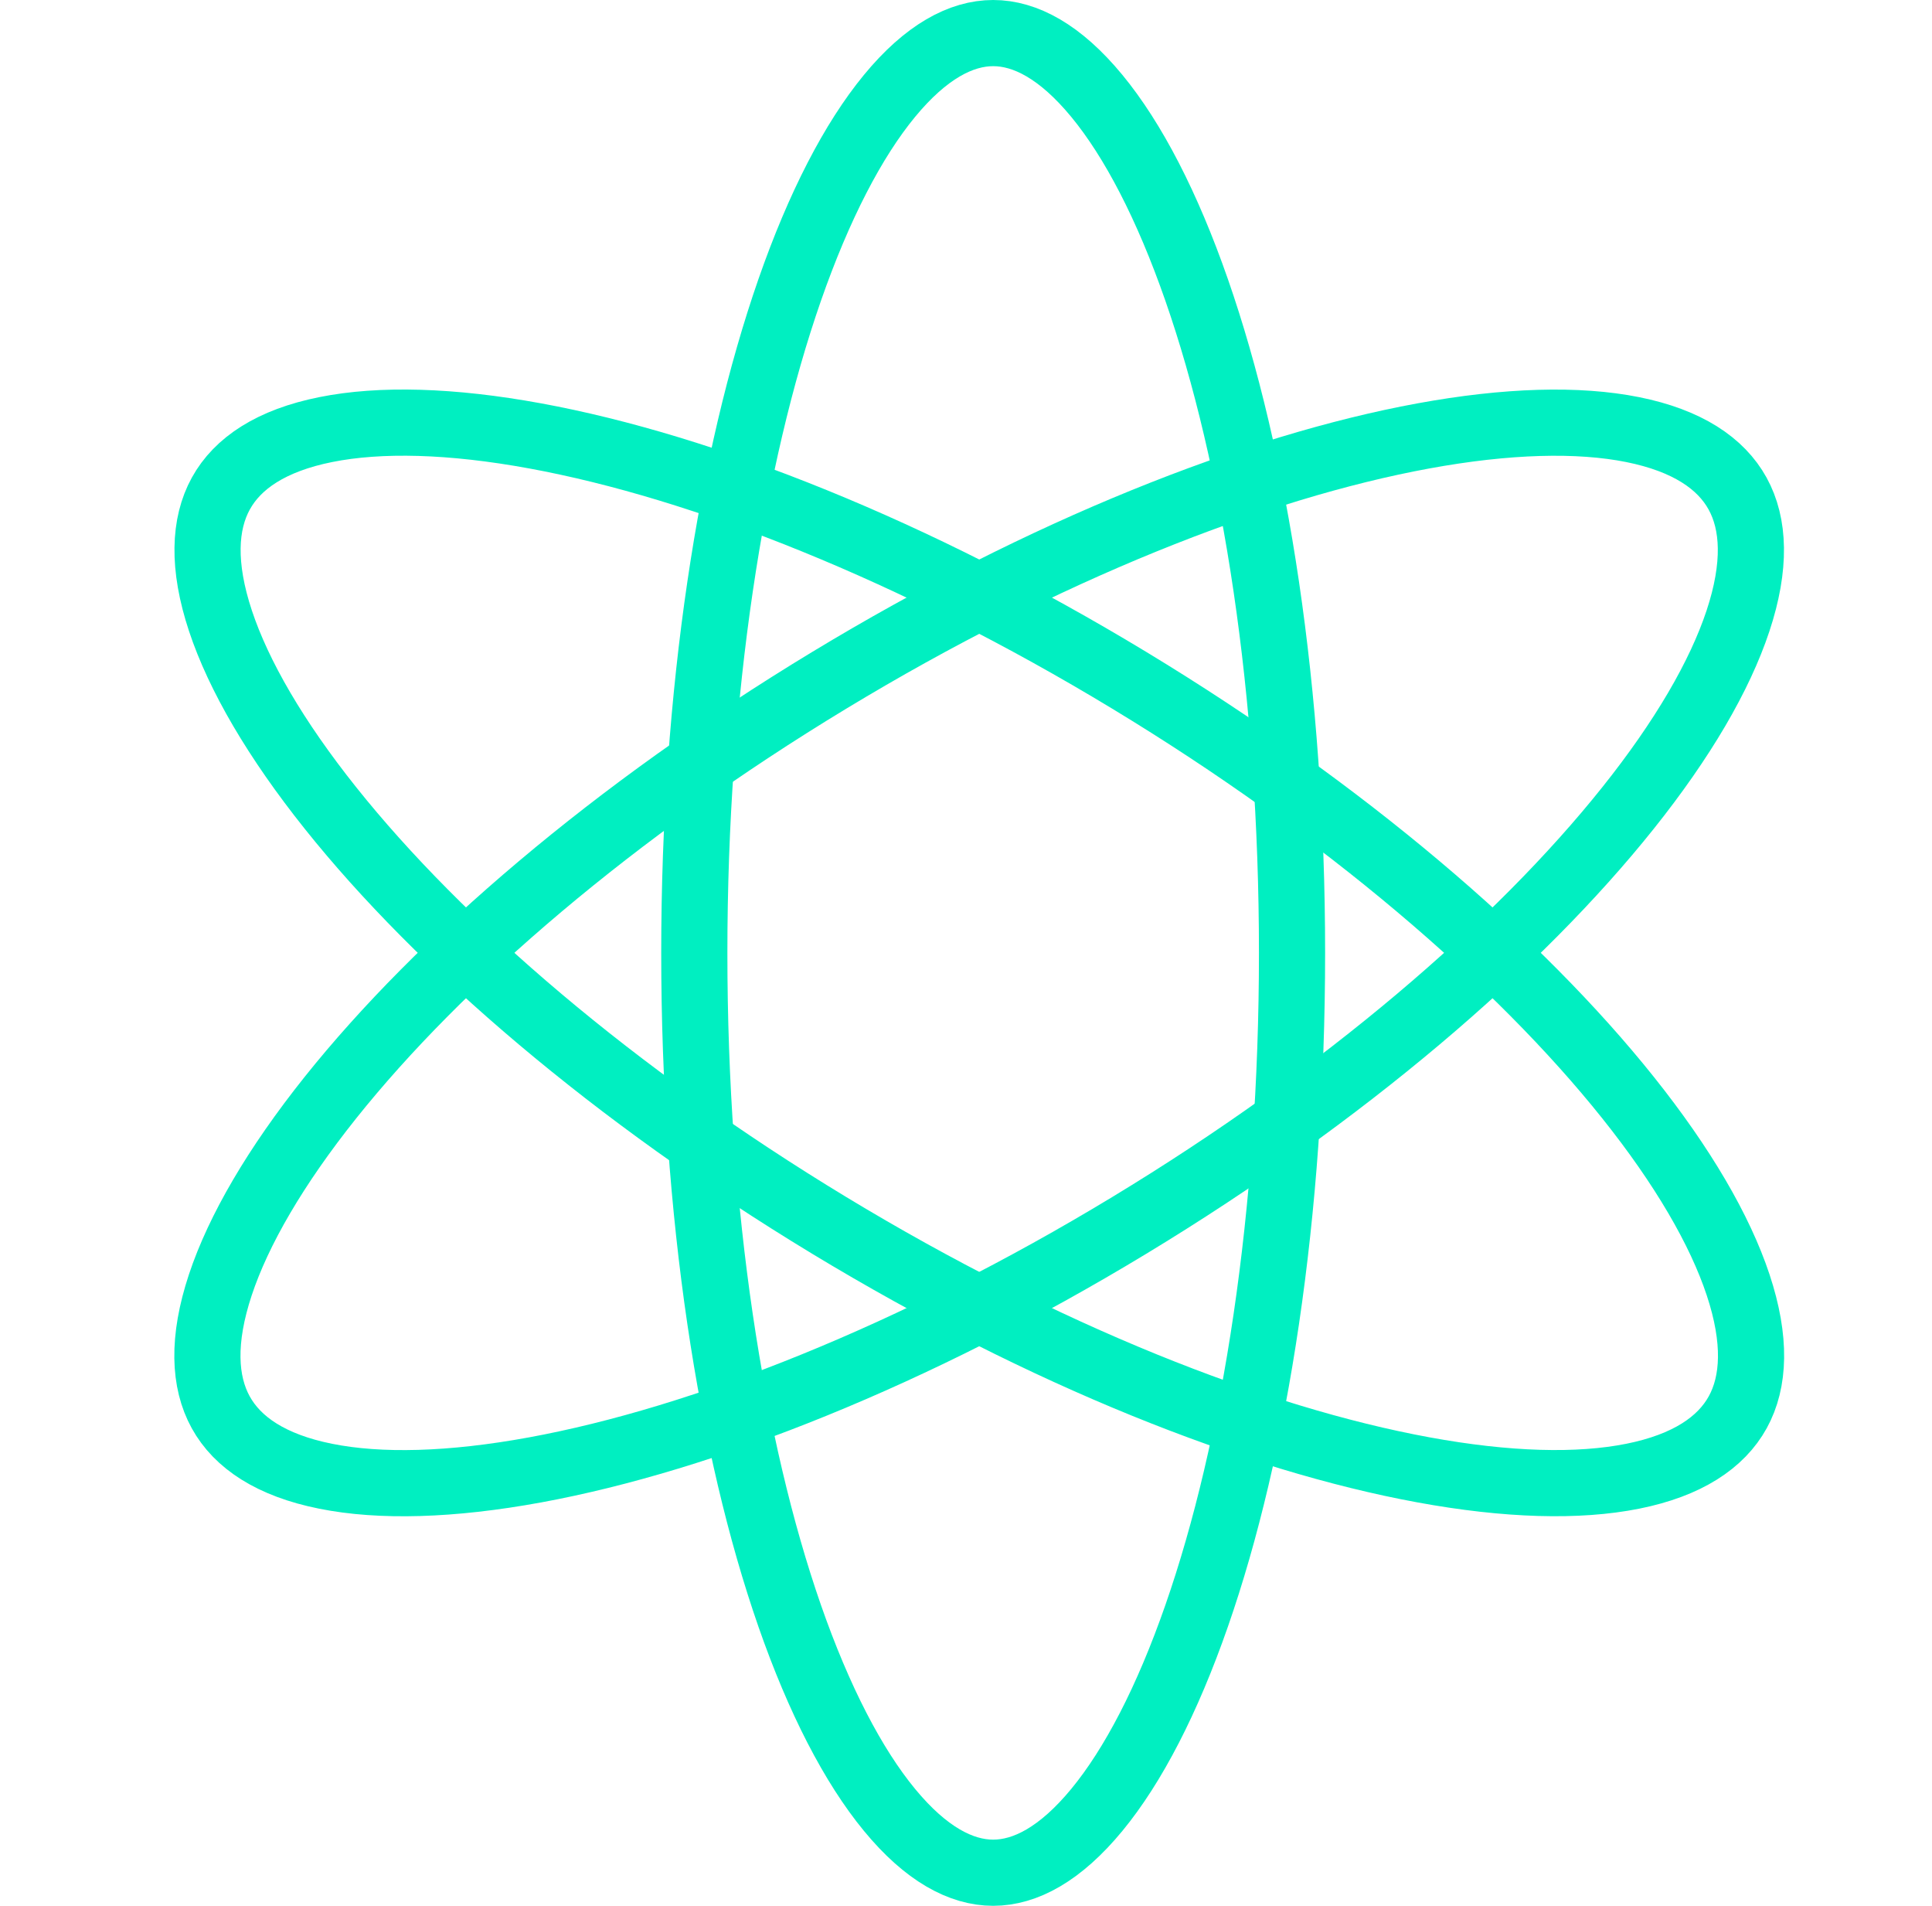
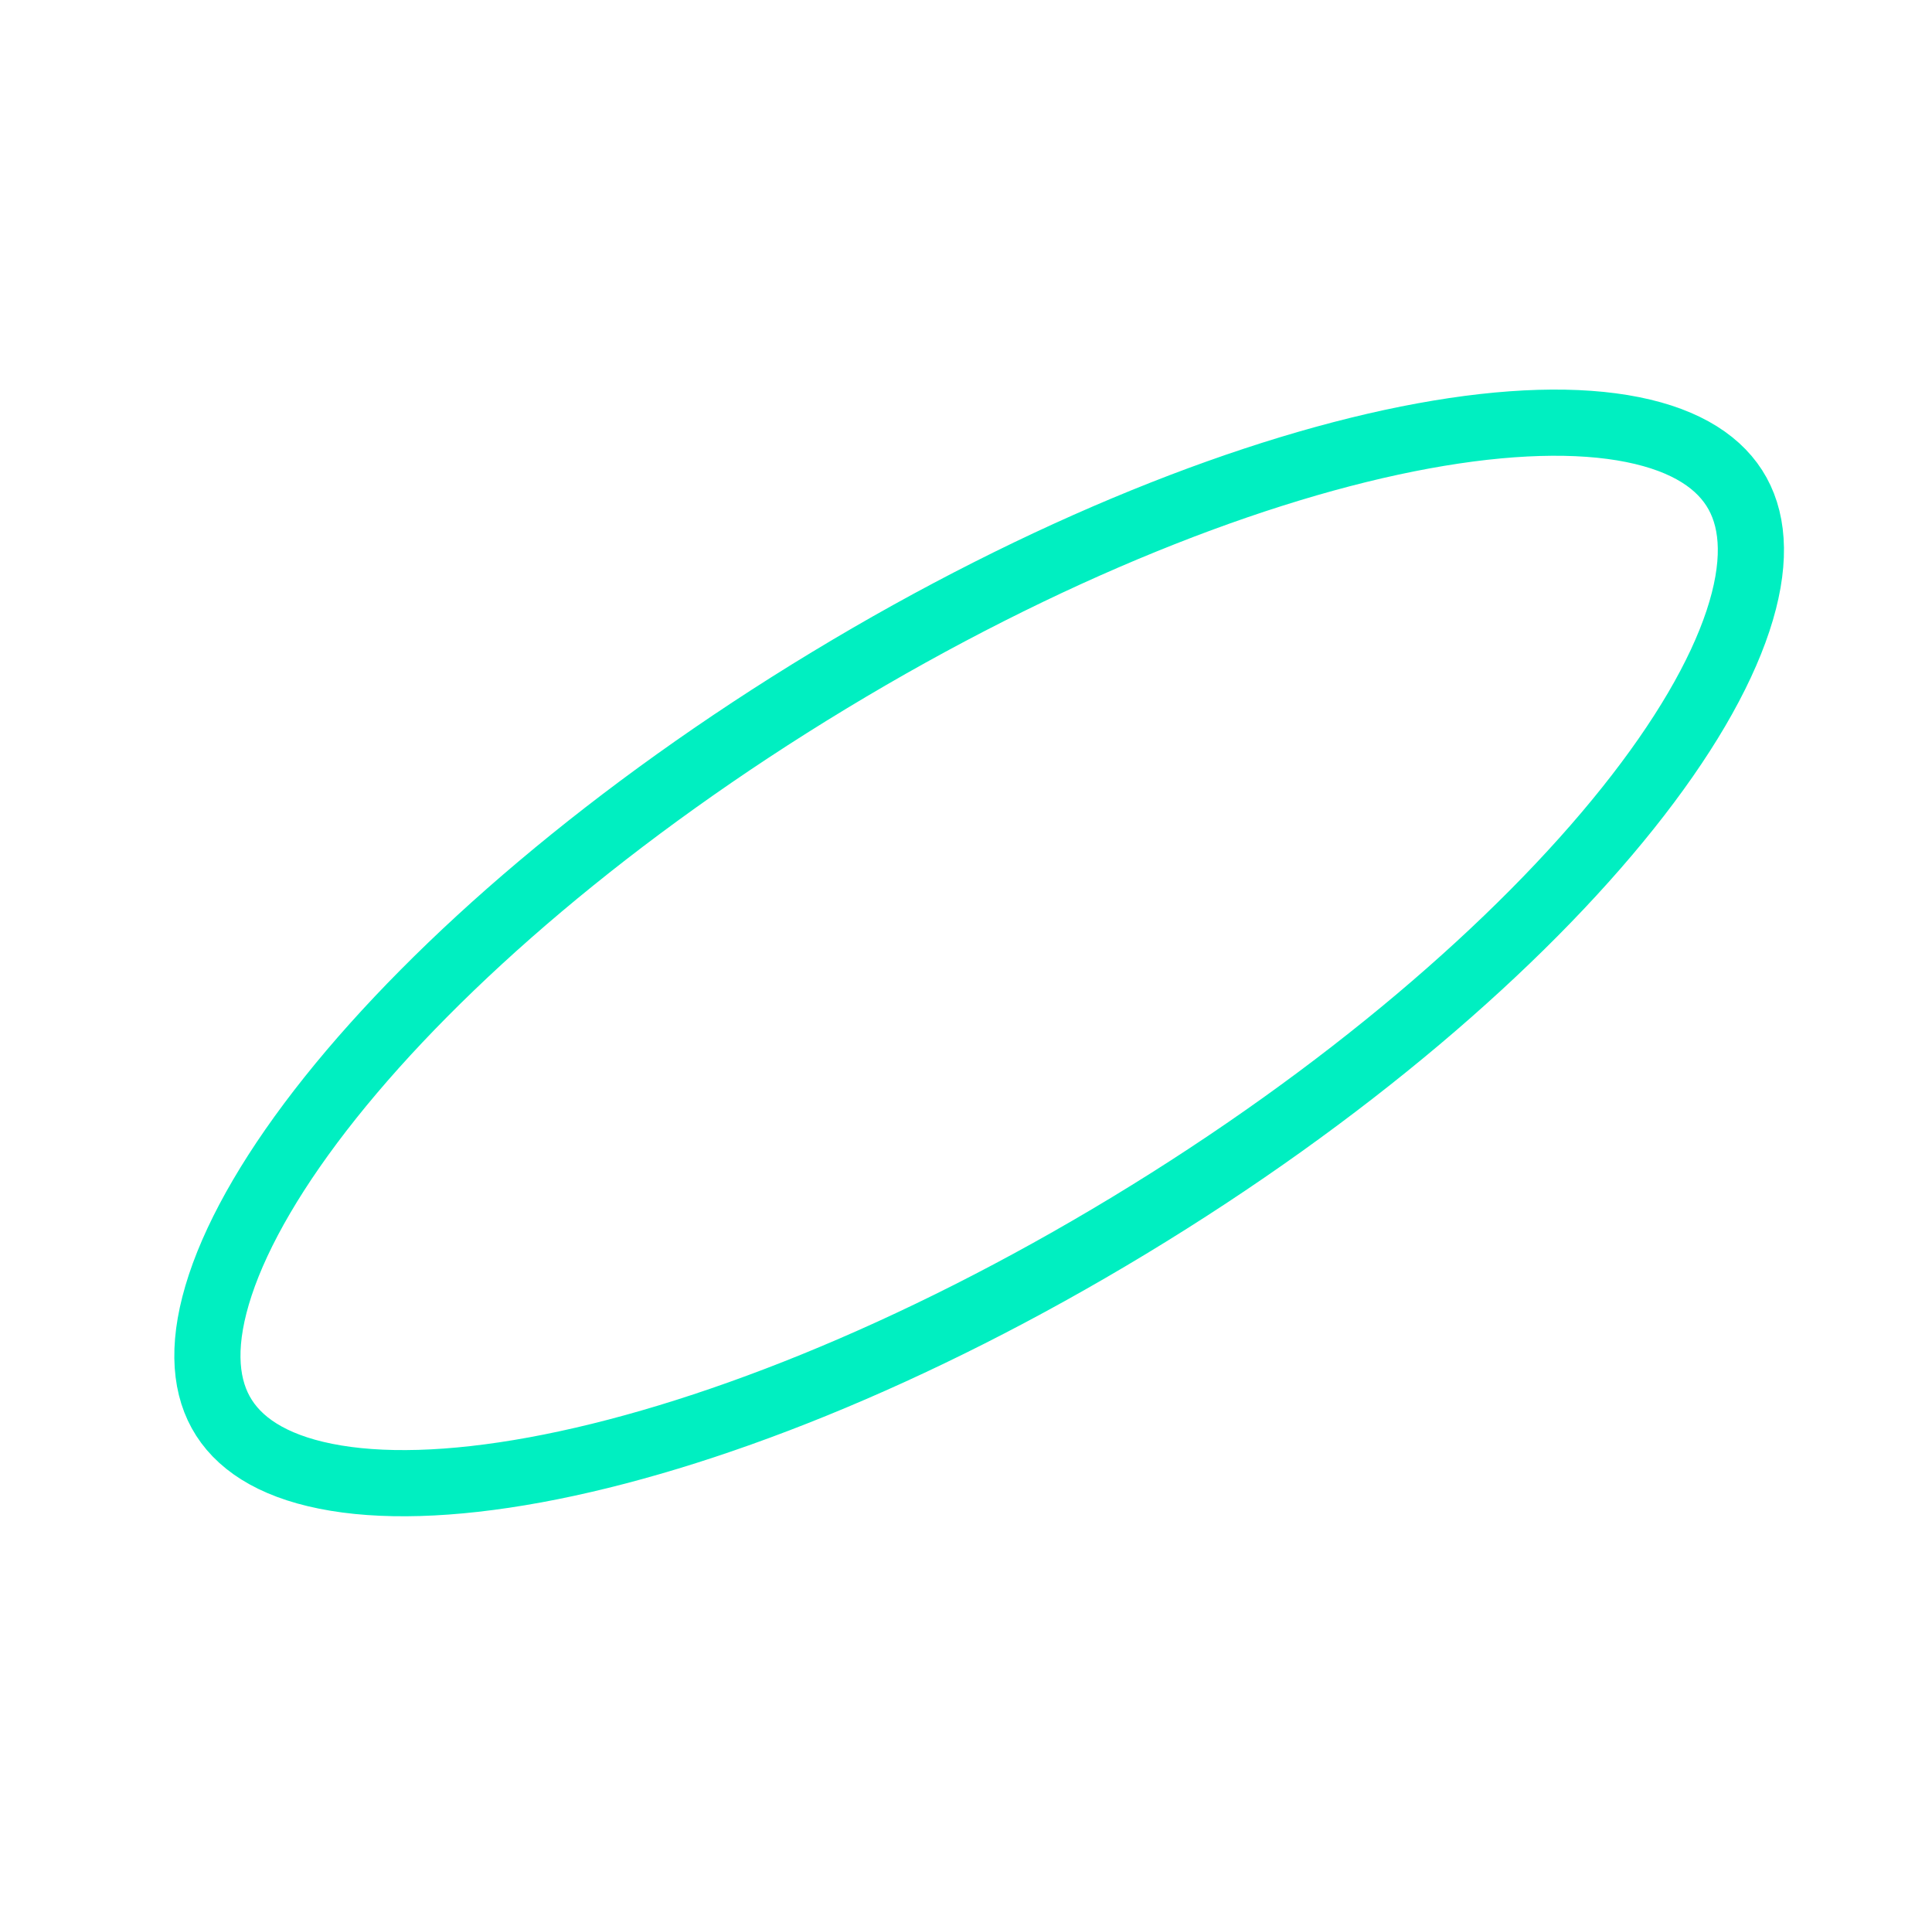
<svg xmlns="http://www.w3.org/2000/svg" width="73" height="72" viewBox="0 0 73 72" fill="none">
-   <path d="M48.819 36C48.819 45.839 47.428 54.694 45.215 61.045C44.107 64.226 42.816 66.711 41.444 68.376C40.065 70.05 38.735 70.75 37.527 70.75C36.319 70.75 34.988 70.05 33.609 68.376C32.238 66.711 30.947 64.226 29.838 61.045C27.626 54.694 26.234 45.839 26.234 36C26.234 26.161 27.626 17.306 29.838 10.955C30.947 7.774 32.238 5.289 33.609 3.624C34.988 1.95 36.319 1.25 37.527 1.25C38.735 1.25 40.065 1.95 41.444 3.624C42.816 5.289 44.107 7.774 45.215 10.955C47.428 17.306 48.819 26.161 48.819 36Z" stroke="#00EFC1" stroke-width="2.5" />
  <path d="M42.665 46.297C34.55 51.211 26.556 54.368 20.221 55.531C17.048 56.114 14.359 56.184 12.303 55.771C10.246 55.359 8.97 54.5 8.339 53.353C7.708 52.207 7.636 50.619 8.324 48.544C9.012 46.47 10.414 44.063 12.481 41.472C16.609 36.3 23.213 30.618 31.328 25.704C39.443 20.791 47.438 17.633 53.773 16.47C56.945 15.888 59.635 15.818 61.69 16.23C63.748 16.643 65.024 17.502 65.655 18.648C66.286 19.795 66.357 21.383 65.669 23.458C64.982 25.532 63.58 27.939 61.512 30.529C57.384 35.702 50.78 41.384 42.665 46.297Z" stroke="#00EFC1" stroke-width="2.5" />
-   <path d="M42.671 25.703C50.786 30.616 57.39 36.298 61.518 41.471C63.585 44.061 64.987 46.468 65.675 48.542C66.363 50.617 66.292 52.205 65.661 53.352C65.03 54.498 63.754 55.357 61.696 55.77C59.64 56.182 56.951 56.112 53.779 55.529C47.443 54.367 39.449 51.209 31.334 46.296C23.219 41.382 16.615 35.7 12.487 30.527C10.42 27.937 9.018 25.53 8.33 23.456C7.642 21.381 7.713 19.793 8.344 18.646C8.975 17.5 10.252 16.641 12.309 16.229C14.365 15.816 17.054 15.886 20.227 16.469C26.562 17.632 34.556 20.789 42.671 25.703Z" stroke="#00EFC1" stroke-width="2.5" />
</svg>